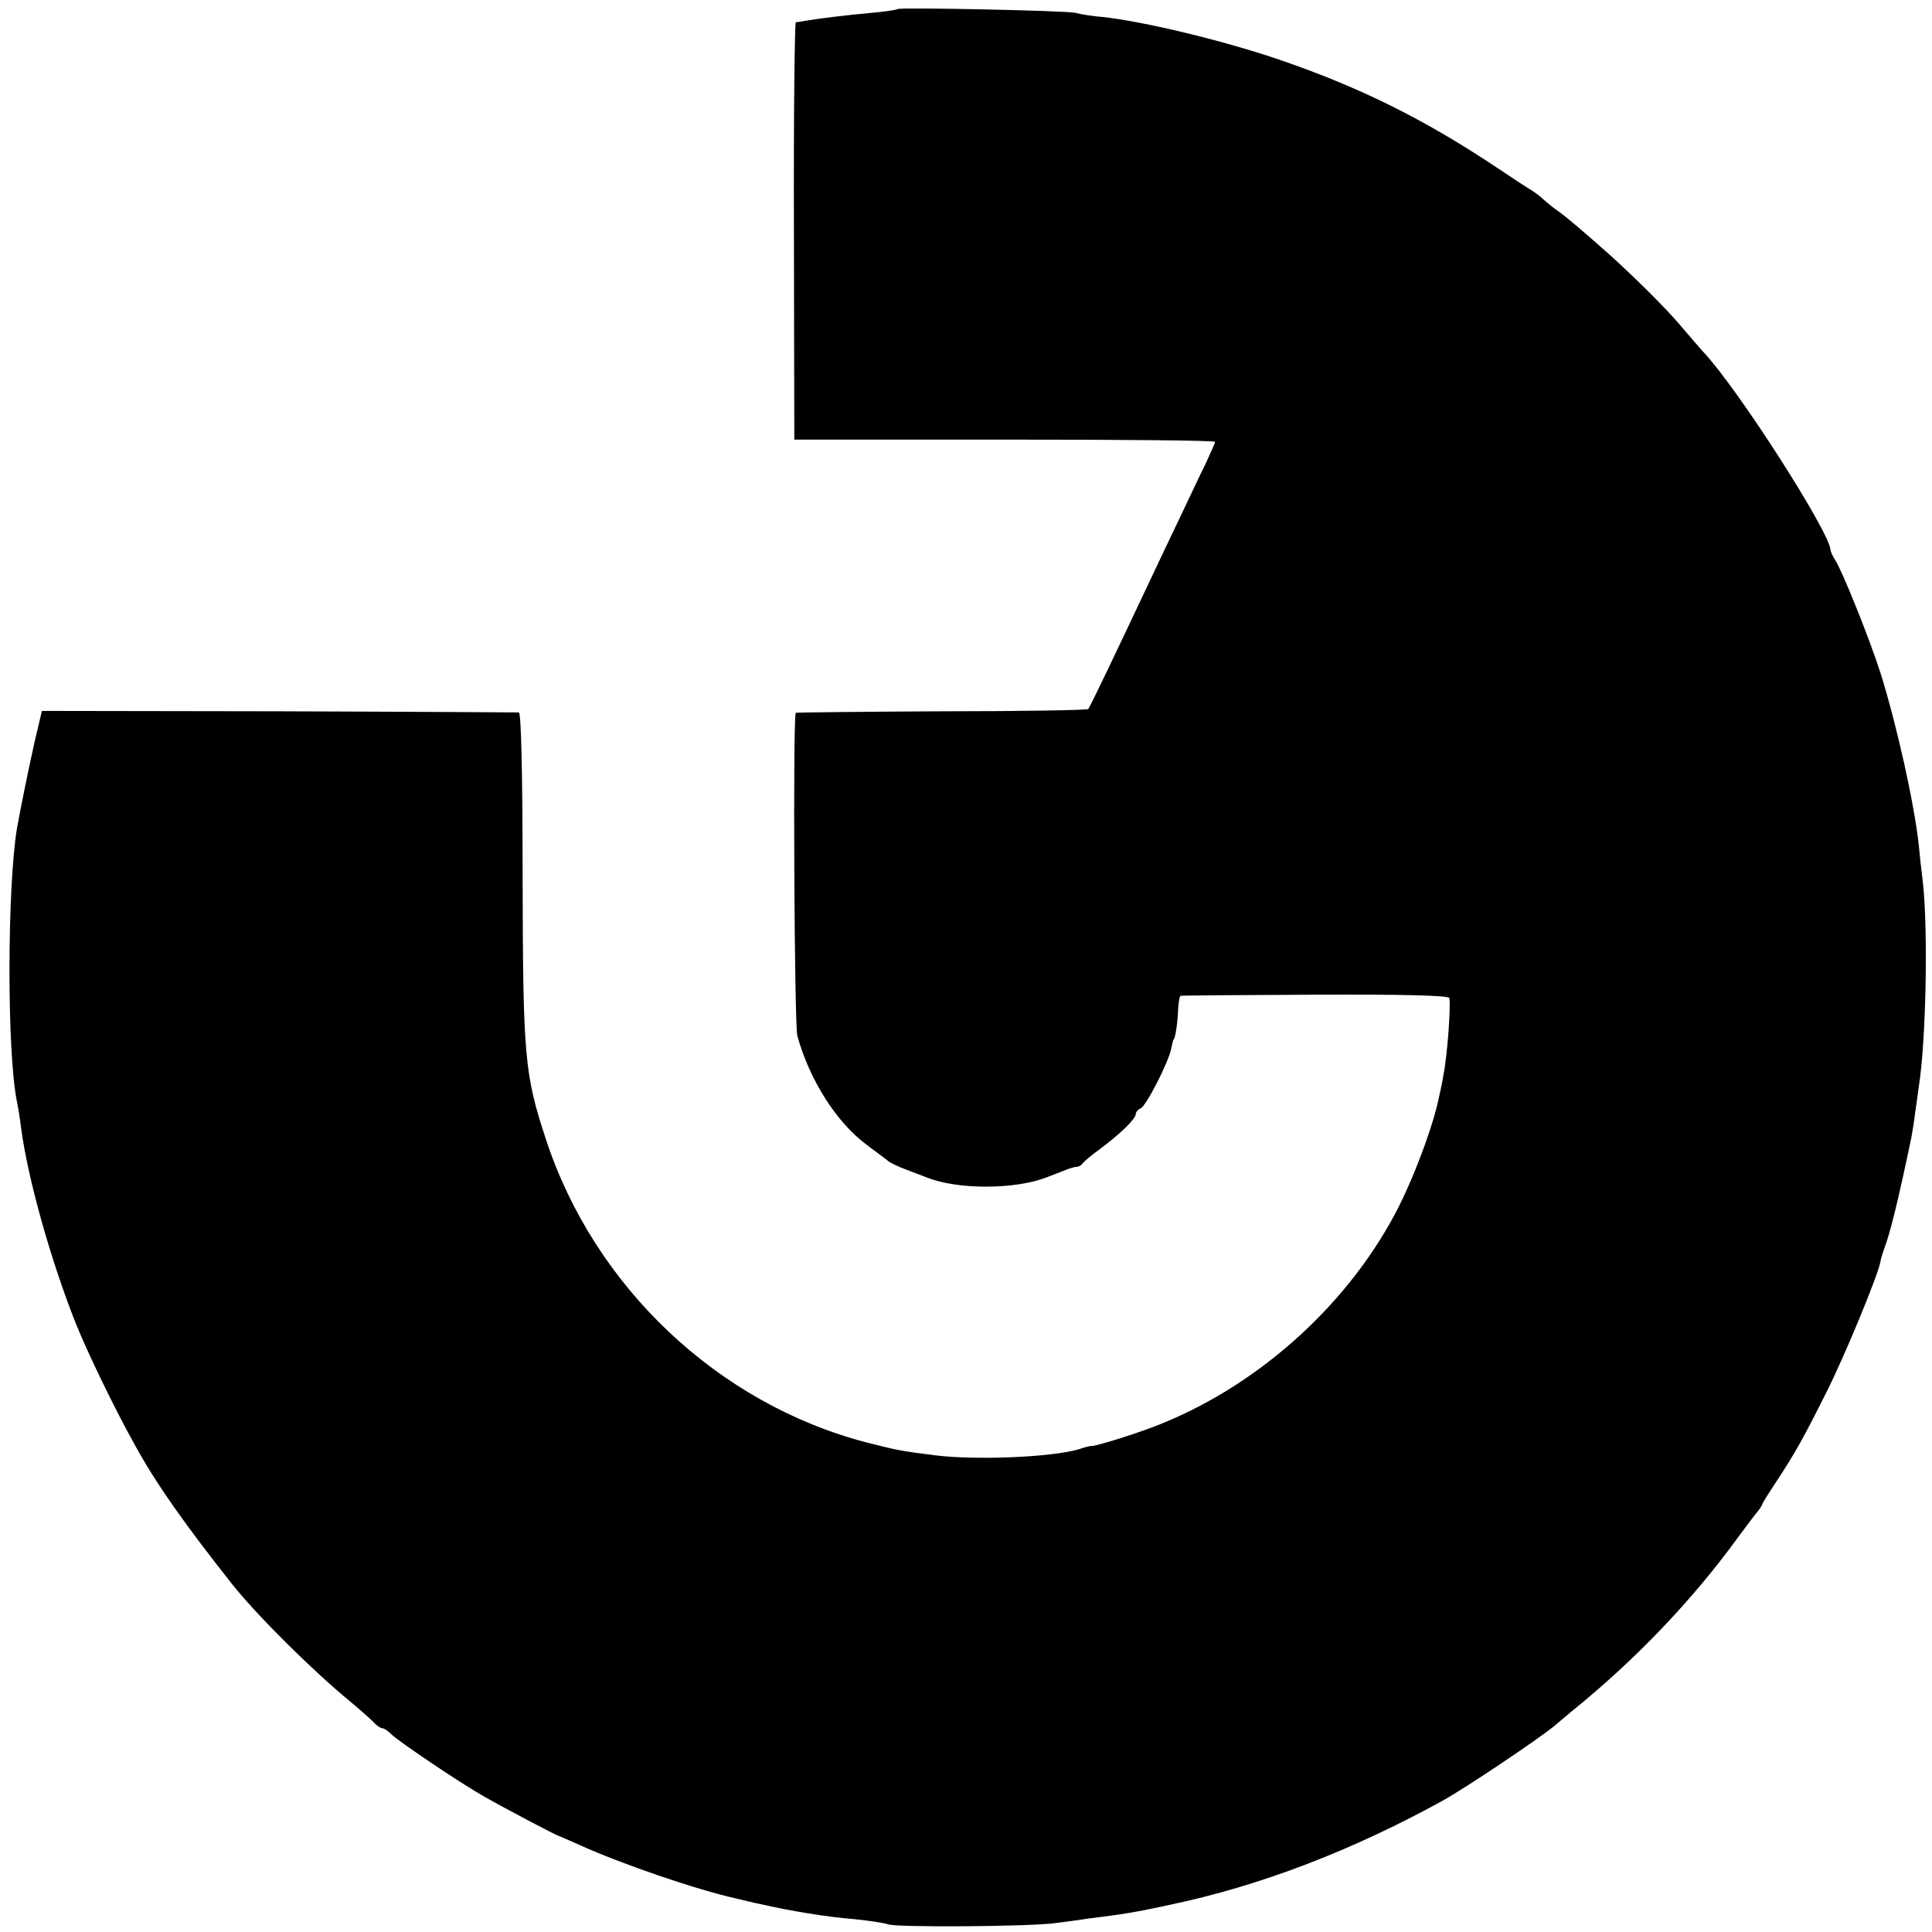
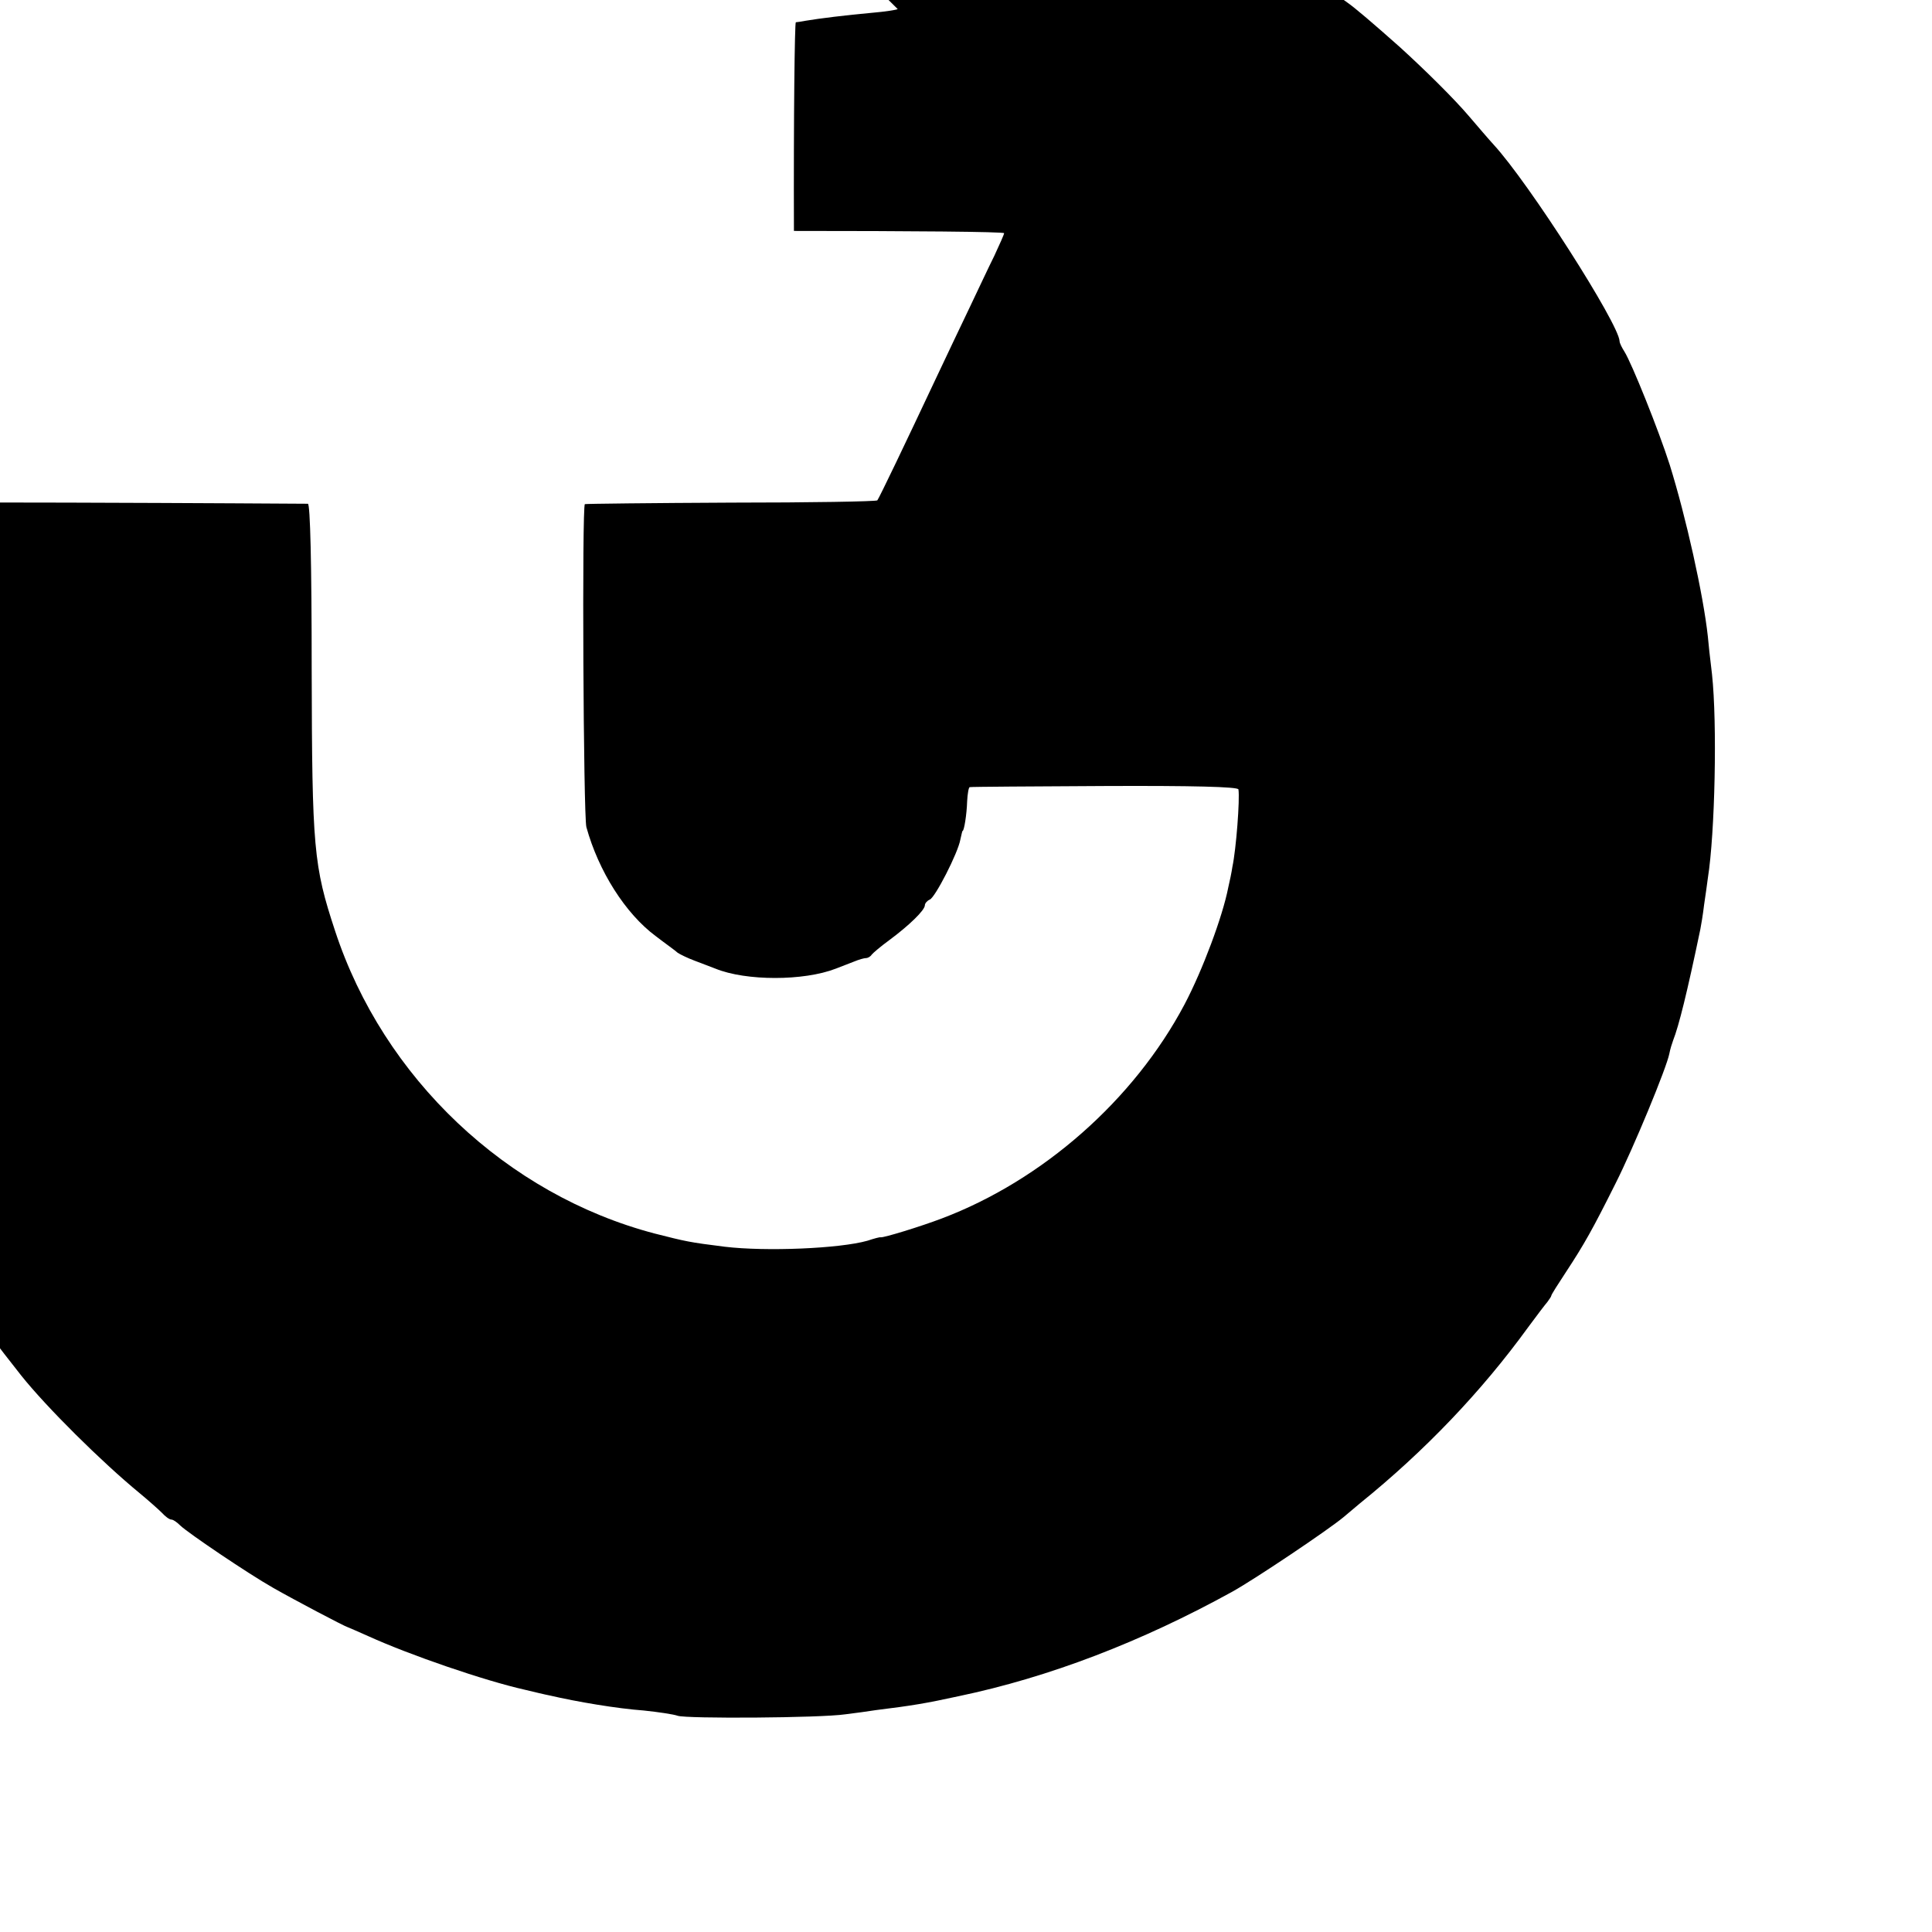
<svg xmlns="http://www.w3.org/2000/svg" version="1.0" width="512pt" height="512pt" viewBox="0 0 512 512" preserveAspectRatio="xMidYMid meet">
  <g transform="translate(0,512) scale(0.1,-0.1)" fill="#000000" stroke="none">
-     <path d="M2379 5096 c-2 -2 -33 -7 -69 -10 -67 -6 -140 -15 -175 -21 -11 -2 -23 -4 -26 -4 -3 -1 -6 -250 -5 -553 l1 -553 558 0 c306 0 557 -2 557 -6 0 -3 -12 -30 -26 -60 -15 -30 -43 -90 -64 -134 -21 -44 -64 -134 -95 -200 -31 -66 -77 -163 -102 -215 -25 -52 -47 -97 -49 -99 -3 -3 -177 -6 -387 -6 -210 -1 -385 -3 -388 -4 -8 -1 -4 -828 4 -856 32 -116 103 -229 184 -289 26 -20 53 -39 58 -44 6 -4 26 -14 45 -21 19 -7 44 -17 55 -21 81 -33 234 -33 319 0 15 6 36 14 49 19 12 5 26 9 31 9 5 0 12 4 15 9 3 4 24 22 46 38 54 40 95 80 95 93 0 5 6 12 13 15 14 5 75 124 81 159 3 13 5 23 6 23 4 0 11 44 12 78 1 20 4 38 7 38 3 1 165 2 359 3 229 1 352 -2 353 -9 4 -26 -6 -158 -16 -205 -2 -14 -7 -38 -11 -55 -15 -77 -68 -219 -116 -310 -134 -253 -376 -466 -643 -567 -58 -22 -153 -51 -162 -50 -2 1 -17 -3 -35 -9 -74 -21 -269 -29 -378 -16 -96 12 -103 14 -186 35 -392 103 -719 412 -847 802 -57 173 -61 218 -62 692 0 284 -4 439 -10 440 -5 0 -292 2 -637 3 l-627 1 -20 -85 c-18 -82 -34 -160 -46 -226 -26 -157 -27 -594 0 -725 3 -14 8 -45 11 -70 18 -135 79 -351 144 -515 31 -78 107 -235 160 -329 55 -100 131 -207 255 -364 67 -84 213 -229 314 -312 23 -19 50 -43 59 -52 9 -10 20 -18 25 -18 5 0 15 -7 24 -16 21 -20 179 -127 246 -165 56 -32 189 -102 197 -104 3 -1 28 -12 55 -24 110 -50 308 -118 415 -142 25 -6 54 -13 65 -15 73 -17 180 -35 250 -40 38 -4 79 -10 90 -14 23 -8 378 -6 445 4 25 3 61 8 80 11 97 12 133 18 220 37 239 50 484 144 725 277 61 34 253 163 294 197 13 11 32 27 44 37 171 138 322 296 446 467 22 30 45 60 51 67 5 7 10 14 10 16 0 3 18 31 39 63 48 73 70 112 131 234 48 95 136 308 143 345 2 11 7 27 10 35 15 38 37 126 72 294 2 10 7 39 10 65 4 25 8 57 10 71 19 119 25 411 11 540 -5 41 -10 86 -11 100 -12 111 -58 317 -101 455 -29 91 -101 270 -120 300 -7 11 -13 23 -13 28 -2 46 -240 419 -334 521 -12 13 -41 47 -65 75 -39 46 -117 123 -183 183 -72 64 -119 104 -139 118 -12 8 -29 22 -38 30 -8 8 -23 19 -32 25 -9 5 -55 35 -101 66 -190 126 -359 209 -569 281 -150 51 -358 101 -468 113 -26 2 -58 7 -72 11 -27 6 -465 15 -471 10z" />
+     <path d="M2379 5096 c-2 -2 -33 -7 -69 -10 -67 -6 -140 -15 -175 -21 -11 -2 -23 -4 -26 -4 -3 -1 -6 -250 -5 -553 c306 0 557 -2 557 -6 0 -3 -12 -30 -26 -60 -15 -30 -43 -90 -64 -134 -21 -44 -64 -134 -95 -200 -31 -66 -77 -163 -102 -215 -25 -52 -47 -97 -49 -99 -3 -3 -177 -6 -387 -6 -210 -1 -385 -3 -388 -4 -8 -1 -4 -828 4 -856 32 -116 103 -229 184 -289 26 -20 53 -39 58 -44 6 -4 26 -14 45 -21 19 -7 44 -17 55 -21 81 -33 234 -33 319 0 15 6 36 14 49 19 12 5 26 9 31 9 5 0 12 4 15 9 3 4 24 22 46 38 54 40 95 80 95 93 0 5 6 12 13 15 14 5 75 124 81 159 3 13 5 23 6 23 4 0 11 44 12 78 1 20 4 38 7 38 3 1 165 2 359 3 229 1 352 -2 353 -9 4 -26 -6 -158 -16 -205 -2 -14 -7 -38 -11 -55 -15 -77 -68 -219 -116 -310 -134 -253 -376 -466 -643 -567 -58 -22 -153 -51 -162 -50 -2 1 -17 -3 -35 -9 -74 -21 -269 -29 -378 -16 -96 12 -103 14 -186 35 -392 103 -719 412 -847 802 -57 173 -61 218 -62 692 0 284 -4 439 -10 440 -5 0 -292 2 -637 3 l-627 1 -20 -85 c-18 -82 -34 -160 -46 -226 -26 -157 -27 -594 0 -725 3 -14 8 -45 11 -70 18 -135 79 -351 144 -515 31 -78 107 -235 160 -329 55 -100 131 -207 255 -364 67 -84 213 -229 314 -312 23 -19 50 -43 59 -52 9 -10 20 -18 25 -18 5 0 15 -7 24 -16 21 -20 179 -127 246 -165 56 -32 189 -102 197 -104 3 -1 28 -12 55 -24 110 -50 308 -118 415 -142 25 -6 54 -13 65 -15 73 -17 180 -35 250 -40 38 -4 79 -10 90 -14 23 -8 378 -6 445 4 25 3 61 8 80 11 97 12 133 18 220 37 239 50 484 144 725 277 61 34 253 163 294 197 13 11 32 27 44 37 171 138 322 296 446 467 22 30 45 60 51 67 5 7 10 14 10 16 0 3 18 31 39 63 48 73 70 112 131 234 48 95 136 308 143 345 2 11 7 27 10 35 15 38 37 126 72 294 2 10 7 39 10 65 4 25 8 57 10 71 19 119 25 411 11 540 -5 41 -10 86 -11 100 -12 111 -58 317 -101 455 -29 91 -101 270 -120 300 -7 11 -13 23 -13 28 -2 46 -240 419 -334 521 -12 13 -41 47 -65 75 -39 46 -117 123 -183 183 -72 64 -119 104 -139 118 -12 8 -29 22 -38 30 -8 8 -23 19 -32 25 -9 5 -55 35 -101 66 -190 126 -359 209 -569 281 -150 51 -358 101 -468 113 -26 2 -58 7 -72 11 -27 6 -465 15 -471 10z" />
  </g>
</svg>